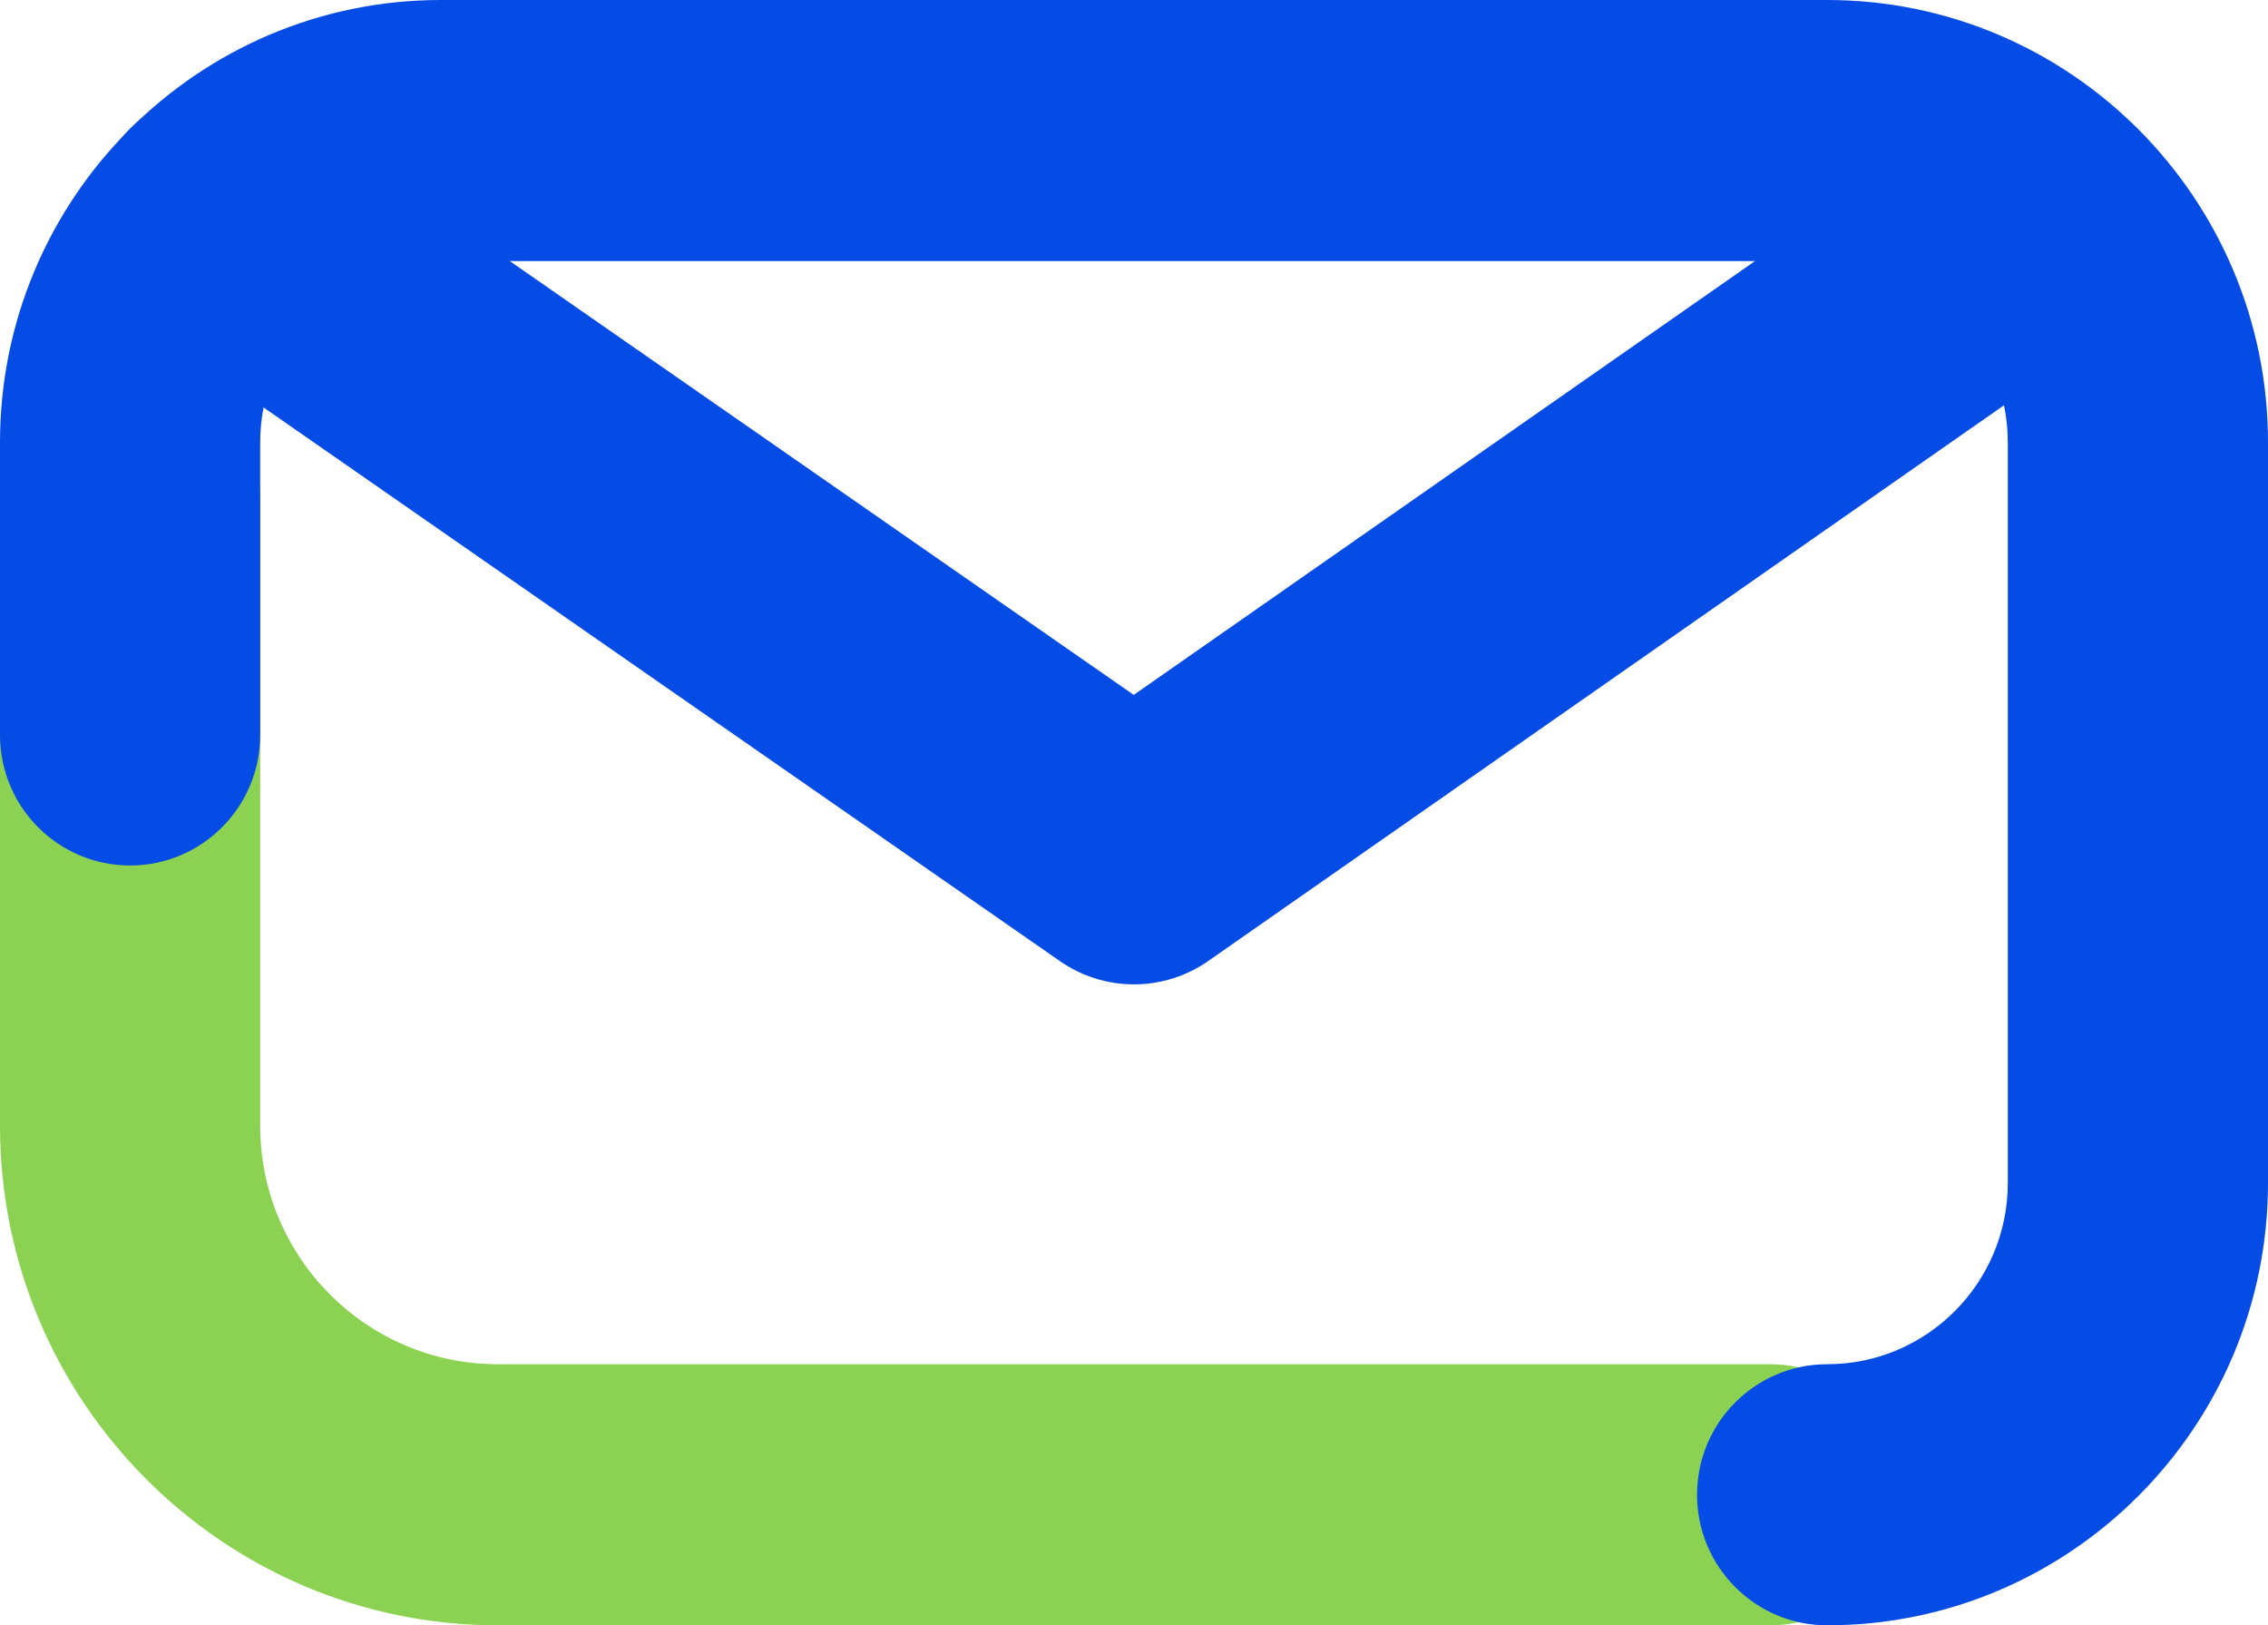
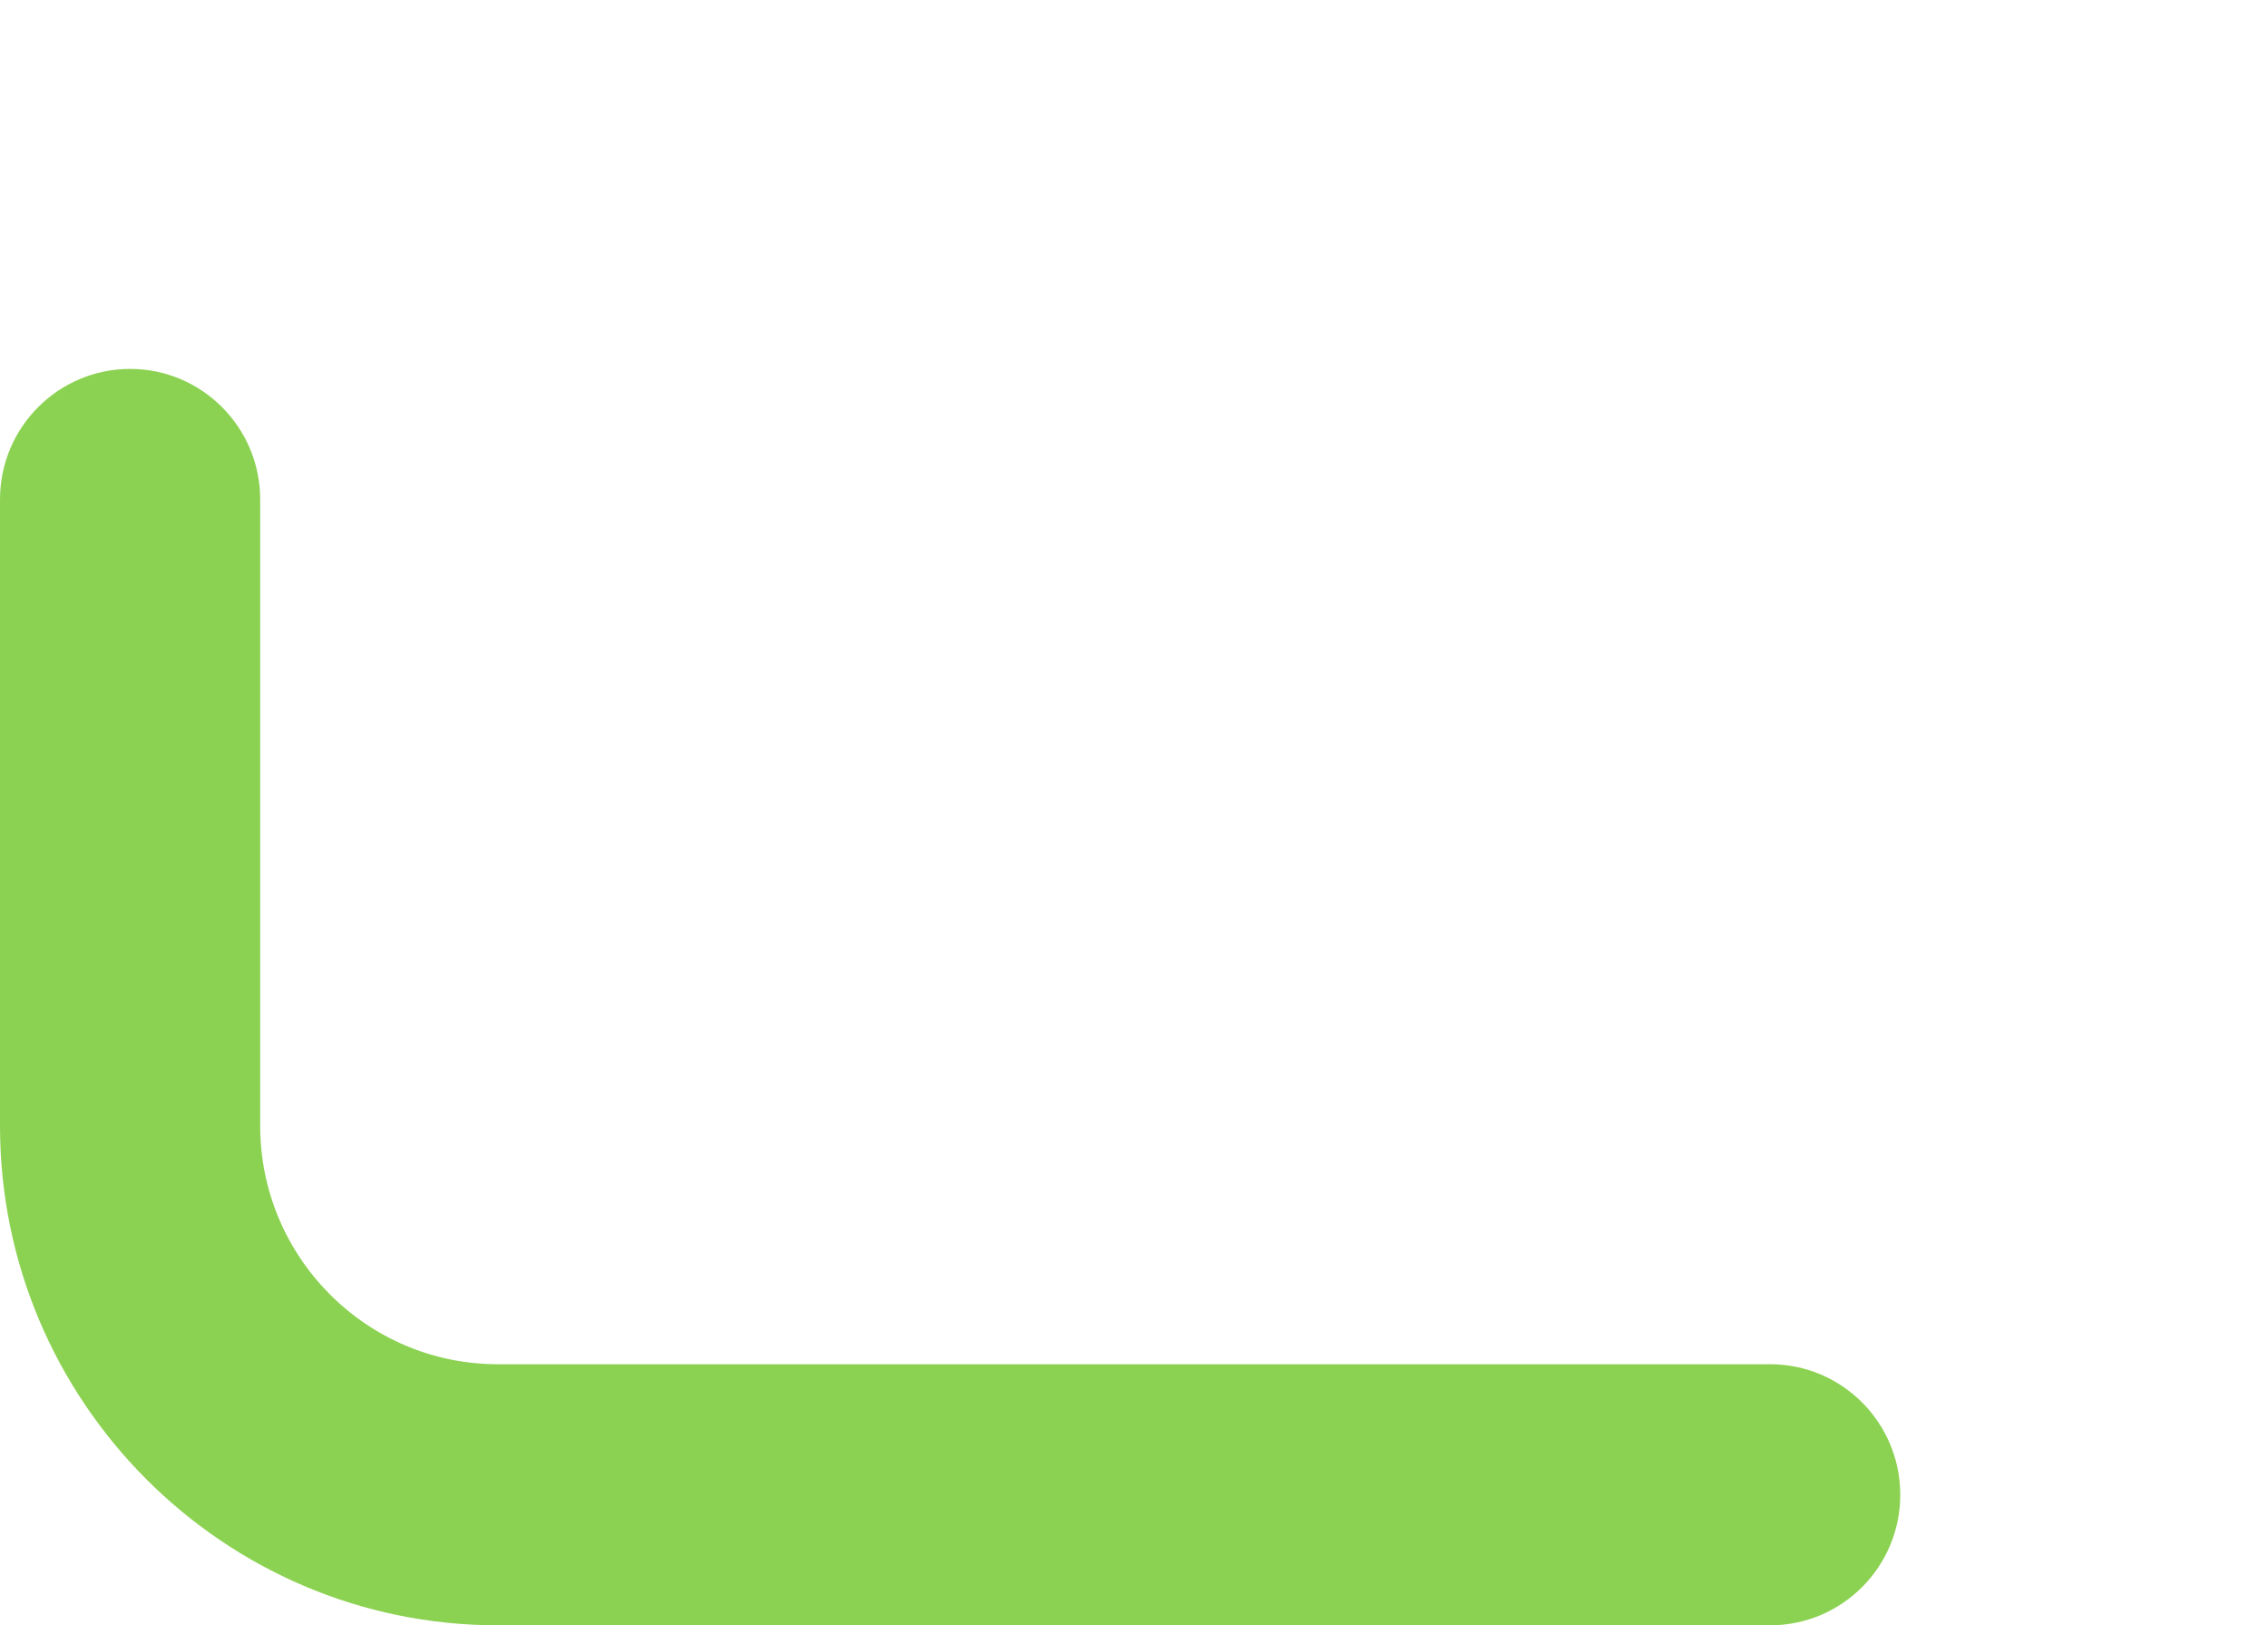
<svg xmlns="http://www.w3.org/2000/svg" width="127" height="91" viewBox="0 0 127 91" fill="none">
  <g clip-path="url(#clip0_2109_229)">
    <path d="M99.128 91H27.872C12.501 91 0 78.453 0 63.036V27.964C0 23.929 3.264 20.655 7.285 20.655C11.306 20.655 14.57 23.929 14.57 27.964V63.036C14.57 70.394 20.538 76.382 27.872 76.382H99.123C103.144 76.382 106.408 79.657 106.408 83.691C106.408 87.726 103.144 91 99.123 91H99.128Z" fill="#8CD252" />
-     <path d="M102.314 91C98.293 91 95.029 87.726 95.029 83.691C95.029 79.657 98.293 76.382 102.314 76.382C107.894 76.382 112.43 71.831 112.43 66.233V24.767C112.43 19.169 107.889 14.618 102.314 14.618H24.686C19.106 14.618 14.57 19.169 14.57 24.767V41.149C14.57 45.183 11.306 48.458 7.285 48.458C3.264 48.458 0 45.188 0 41.149V24.767C0 11.109 11.073 0 24.686 0H102.314C115.927 0 127 11.109 127 24.767V66.233C127 79.891 115.927 91 102.314 91Z" fill="#054BE5" />
-     <path d="M63.5 55.114C62.048 55.114 60.601 54.68 59.352 53.813L8.324 18.34C5.017 16.041 4.196 11.489 6.484 8.171C8.776 4.853 13.312 4.03 16.619 6.325L63.485 38.907L108.7 7.338C112.003 5.033 116.544 5.847 118.841 9.16C121.138 12.474 120.327 17.03 117.024 19.334L67.662 53.803C66.414 54.675 64.957 55.114 63.5 55.114Z" fill="#054BE5" />
  </g>
  <defs>
    <clipPath id="clip0_2109_229">
      <rect width="127" height="91" fill="white" />
    </clipPath>
  </defs>
</svg>